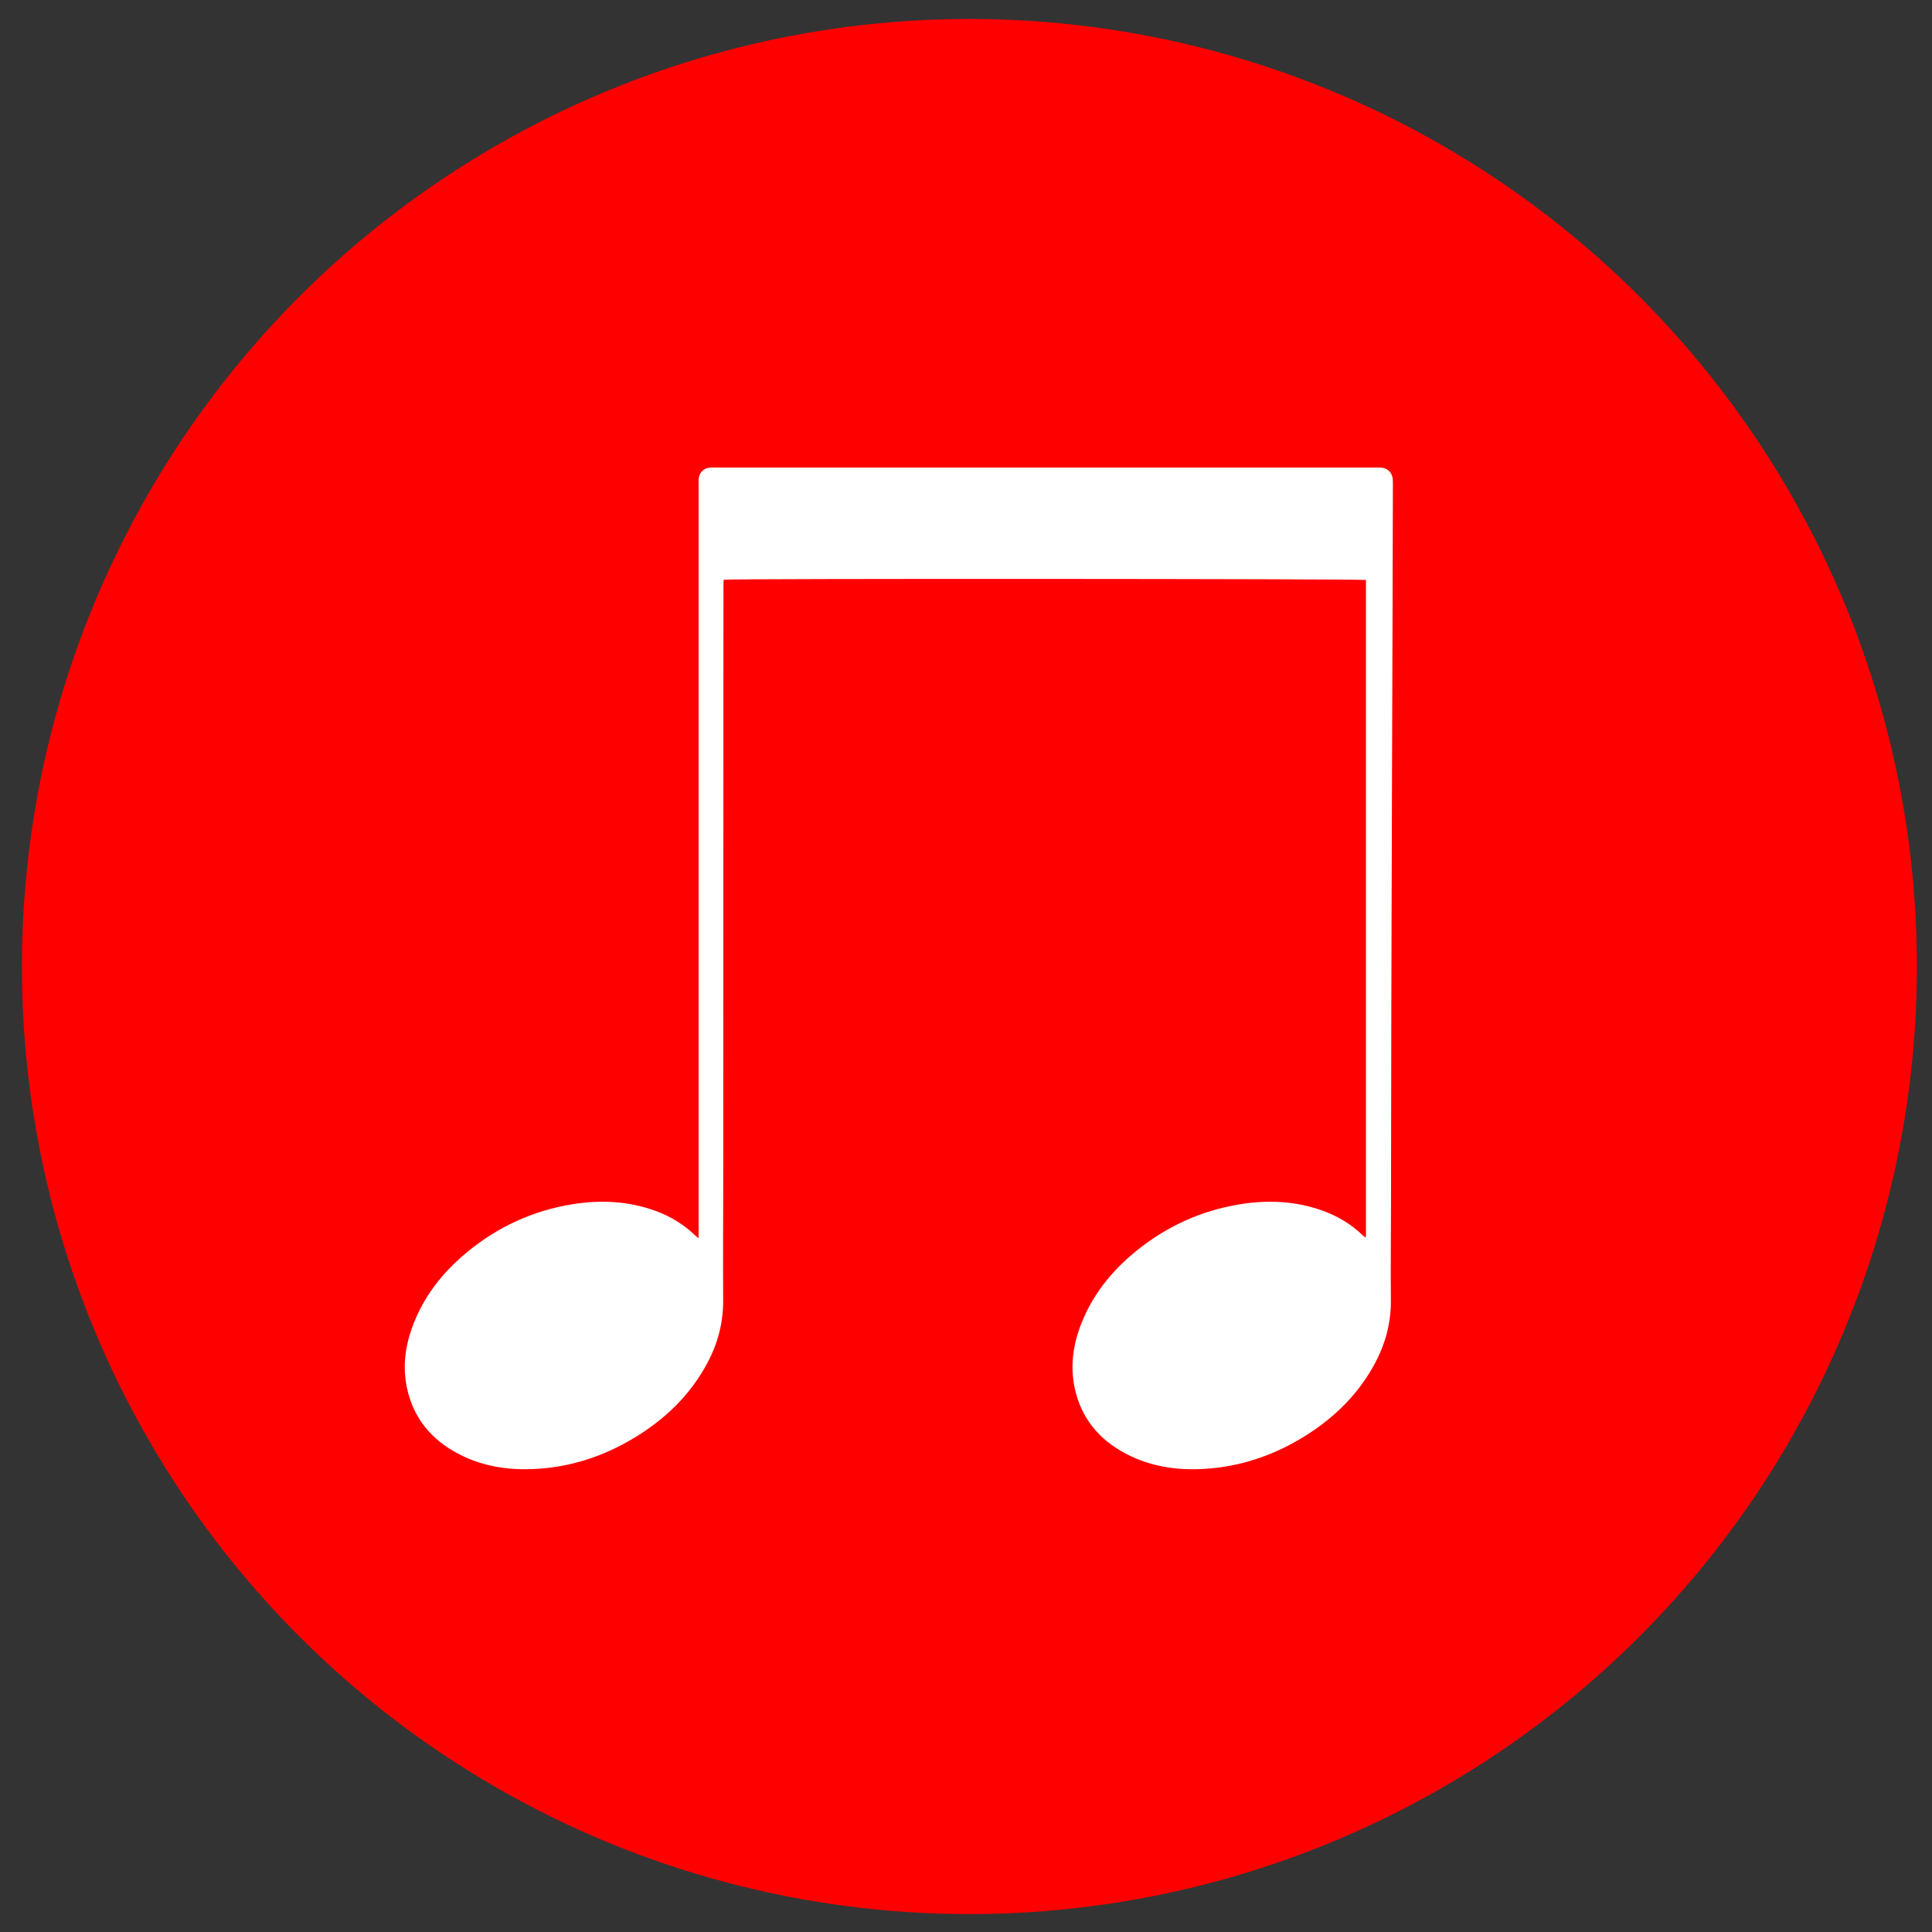
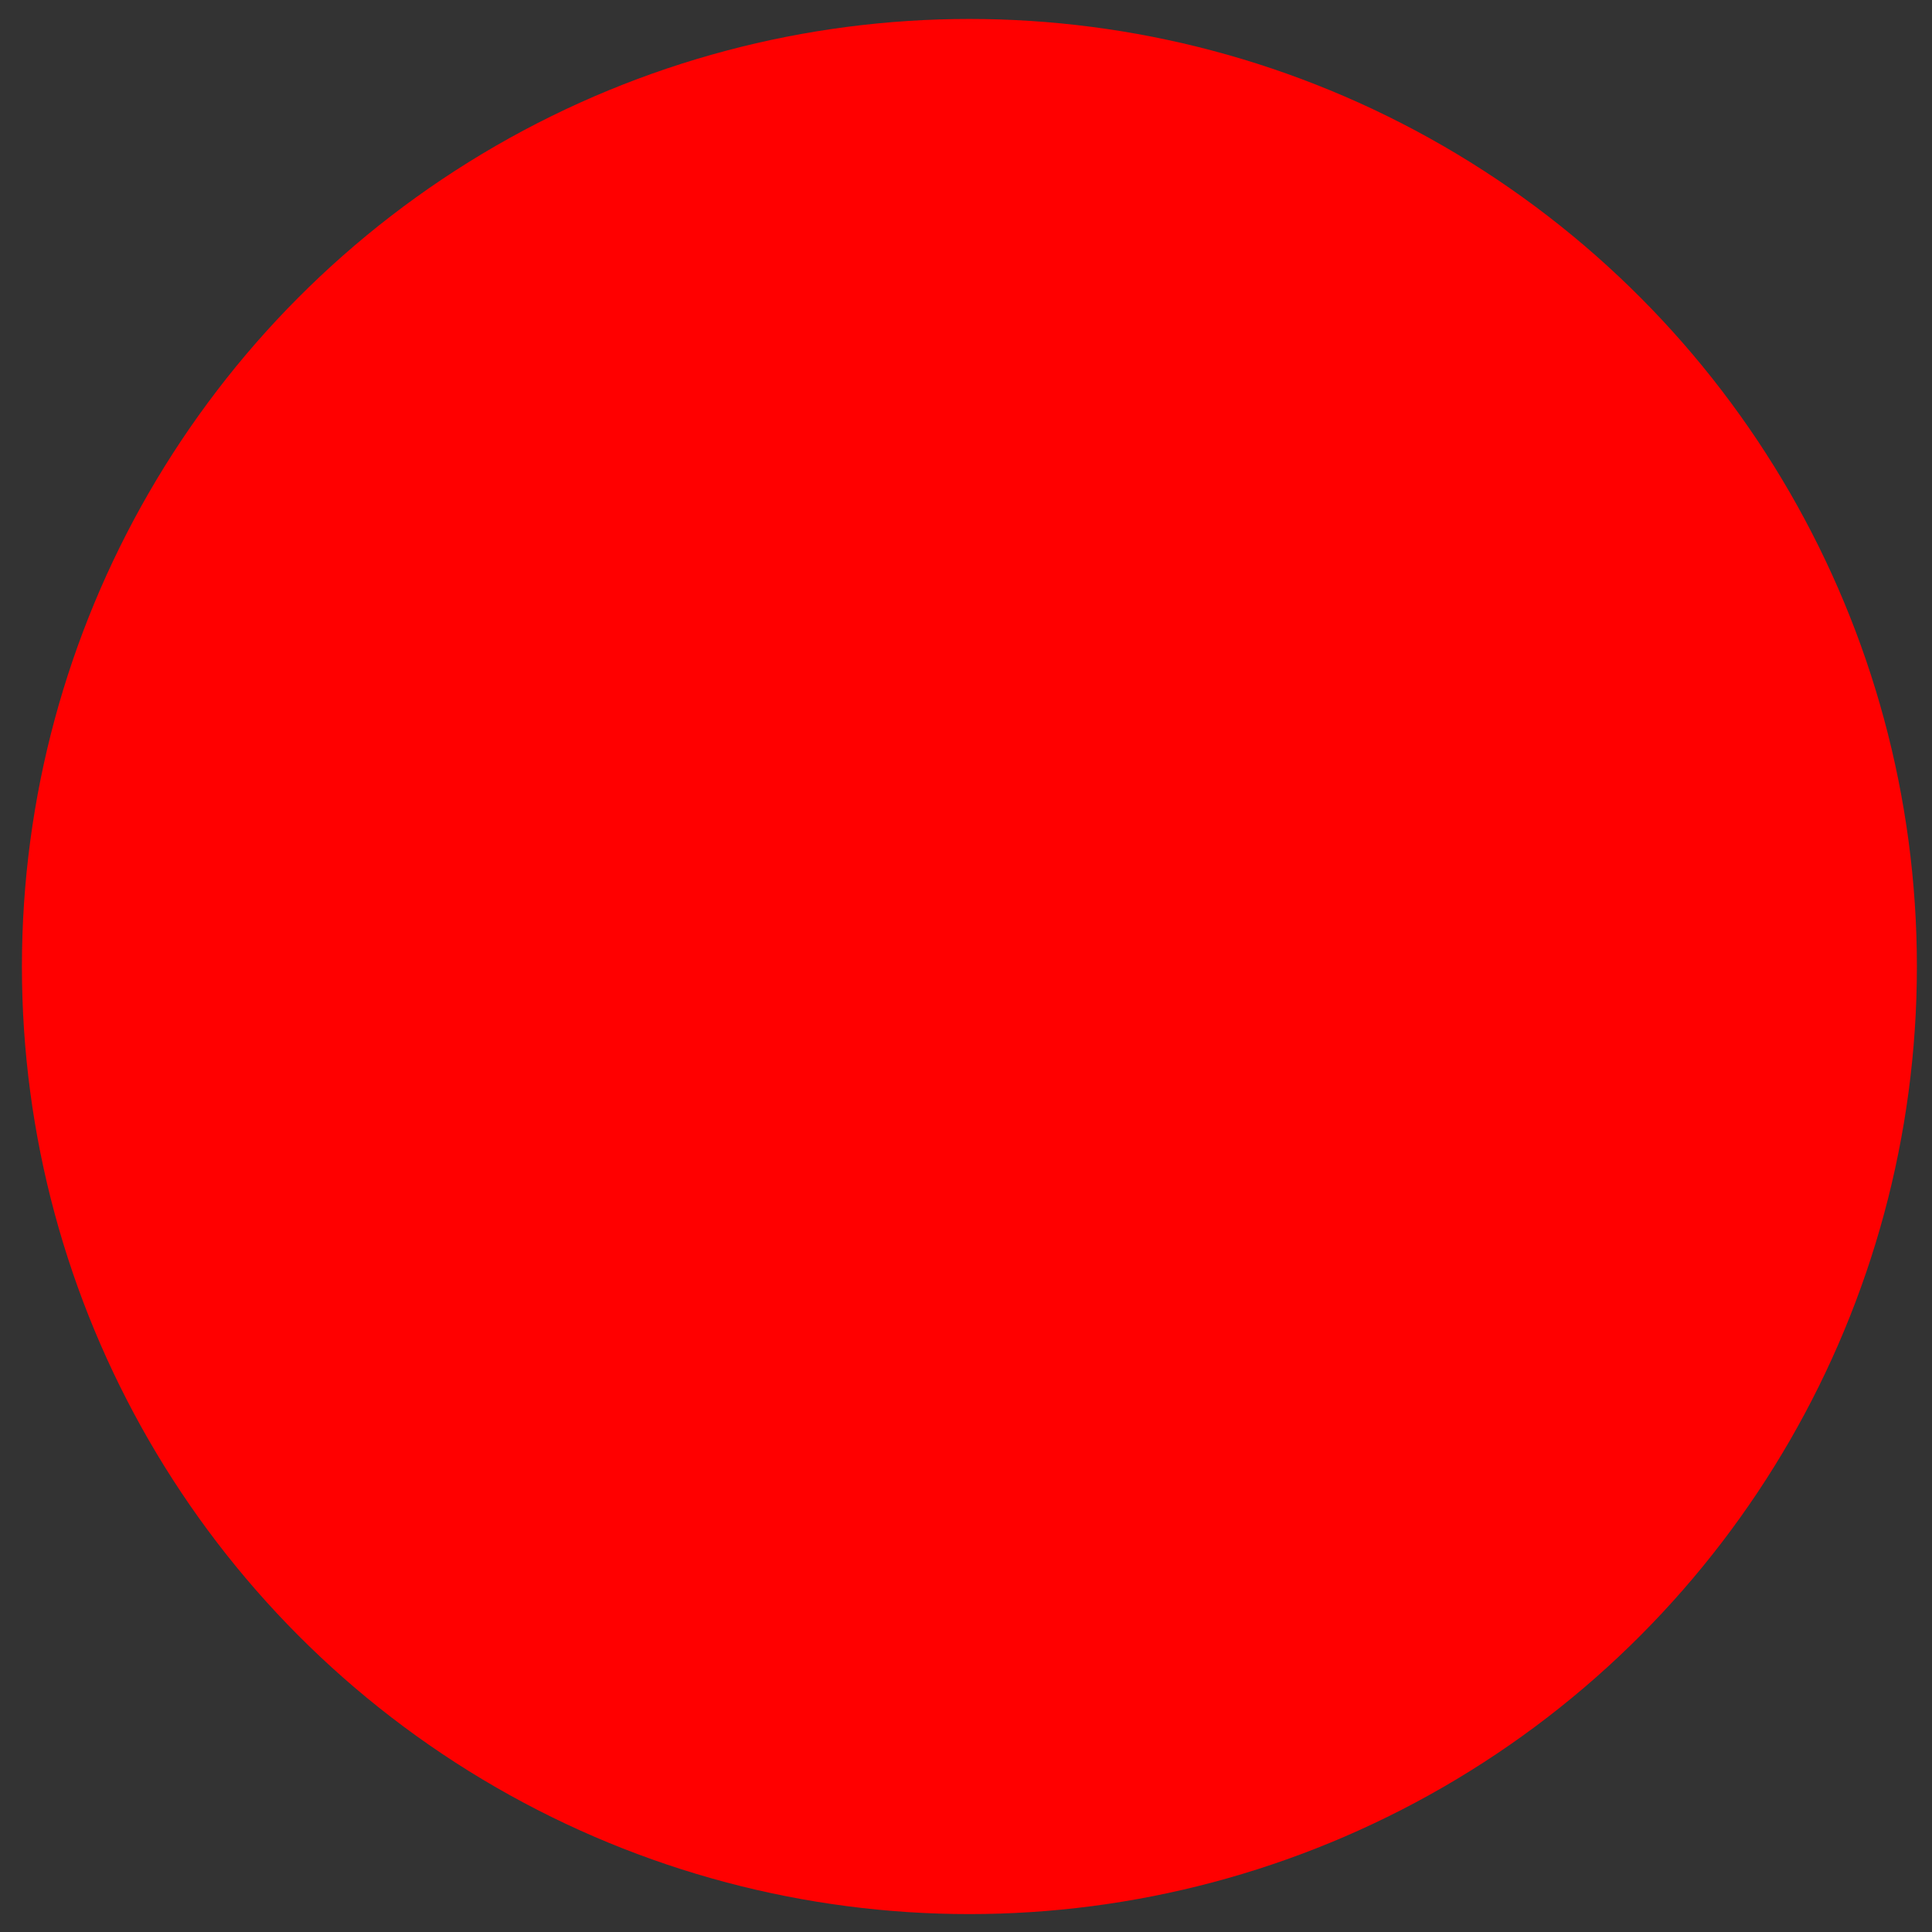
<svg xmlns="http://www.w3.org/2000/svg" width="100%" height="100%" viewBox="0 0 80 80" version="1.1" xml:space="preserve" style="fill-rule:evenodd;clip-rule:evenodd;stroke-linejoin:round;stroke-miterlimit:2;">
  <rect x="0" y="0" width="80" height="80" fill="#333333" stroke="none" />
  <g transform="matrix(1,0,0,1,-92.831,-463.329)">
    <g transform="matrix(1,0,0,1.948,50.614,95.741)">
      <g id="CTA_play.afdesign" transform="matrix(0.8,0,0,0.411,82.216,209.282)">
        <g transform="matrix(1,0,0,1,-50,-50)">
          <g transform="matrix(0.493,0,0,0.657,-277.84,-273.766)">
            <g transform="matrix(1.739,0,0,1.304,946.661,-46.874)">
              <circle cx="-161.766" cy="413.752" r="57.203" style="fill:rgb(255,0,0);" />
            </g>
            <g transform="matrix(0.259,0,0,0.194,636.918,465.889)">
-               <path d="M0,248.232L0,-57.029C0,-57.909 -0.034,-58.79 0.014,-59.668C0.164,-62.398 2.015,-64.283 4.721,-64.475C5.358,-64.519 6,-64.493 6.64,-64.493L274.781,-64.493C275.262,-64.493 275.741,-64.505 276.221,-64.488C279.316,-64.377 281.259,-62.488 281.412,-59.372C281.479,-58.016 281.435,-56.653 281.435,-55.294C281.422,-19.223 280.705,141.388 280.676,235.044C280.672,247.76 280.485,260.477 280.63,273.191C280.741,282.734 278.296,291.52 273.74,299.793C267.303,311.478 258.123,320.577 246.99,327.75C235.114,335.402 222.171,340.245 208.075,341.591C195.936,342.751 184.114,341.439 173.133,335.64C162.289,329.914 155.095,321.226 152.481,309.122C150.589,300.359 151.736,291.78 154.91,283.459C159.443,271.576 167.071,261.944 176.786,253.917C189.317,243.563 203.632,236.981 219.687,234.419C230.891,232.632 241.992,233.131 252.793,236.999C258.97,239.21 264.501,242.472 269.226,247.056C269.508,247.33 269.837,247.554 270.154,247.789C270.2,247.823 270.297,247.786 270.522,247.773L270.522,-18.858C268.816,-19.357 13.027,-19.478 10.257,-18.97C10.204,-18.702 10.104,-18.403 10.091,-18.1C10.063,-17.381 10.072,-16.66 10.072,-15.94C10.05,72.197 10.033,130.335 10.003,218.472C9.998,236.787 9.847,255.102 9.957,273.416C10.01,282.447 7.817,290.822 3.63,298.721C-3.34,311.873 -13.671,321.783 -26.326,329.378C-37.514,336.093 -49.579,340.358 -62.586,341.59C-74.727,342.741 -86.549,341.446 -97.53,335.645C-108.285,329.962 -115.458,321.371 -118.133,309.365C-119.991,301.026 -119.083,292.821 -116.258,284.82C-111.848,272.33 -103.998,262.277 -93.898,253.923C-81.373,243.564 -67.053,236.987 -50.999,234.421C-39.626,232.604 -28.37,233.146 -17.439,237.154C-11.516,239.326 -6.196,242.497 -1.626,246.88C-1.244,247.247 -0.812,247.56 0,248.232" style="fill:white;fill-rule:nonzero;" />
-             </g>
+               </g>
          </g>
        </g>
      </g>
    </g>
  </g>
</svg>